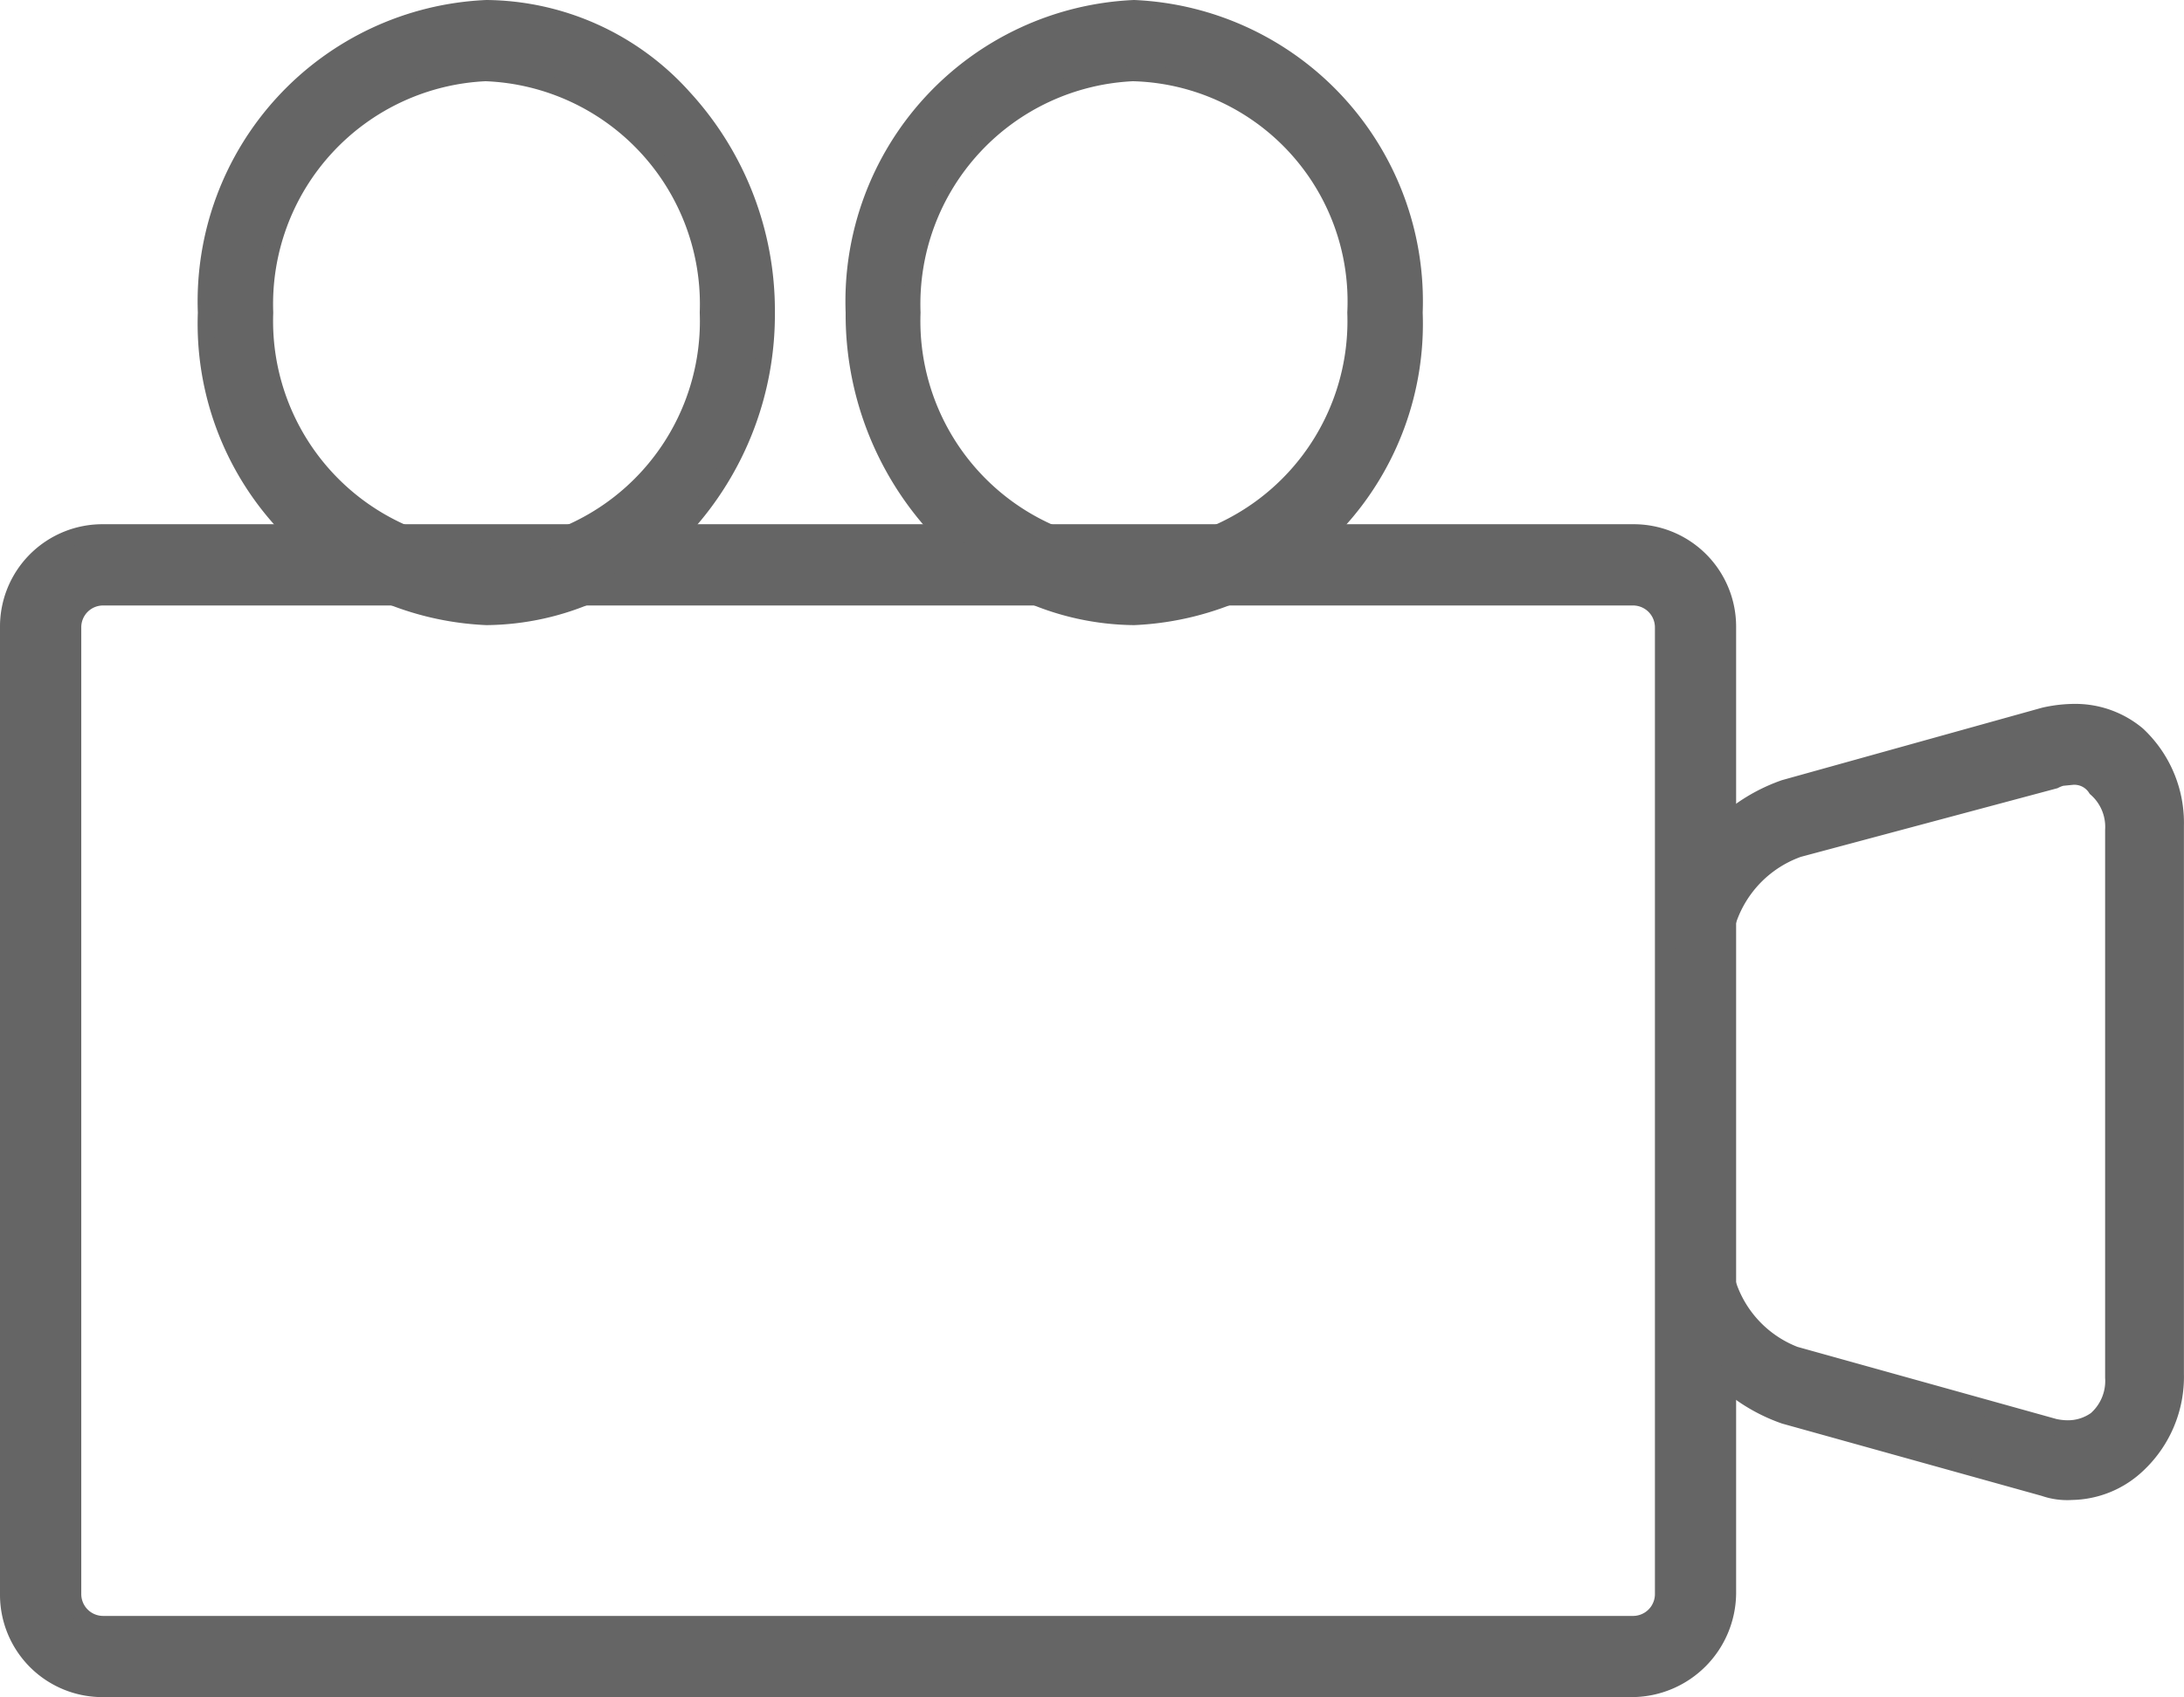
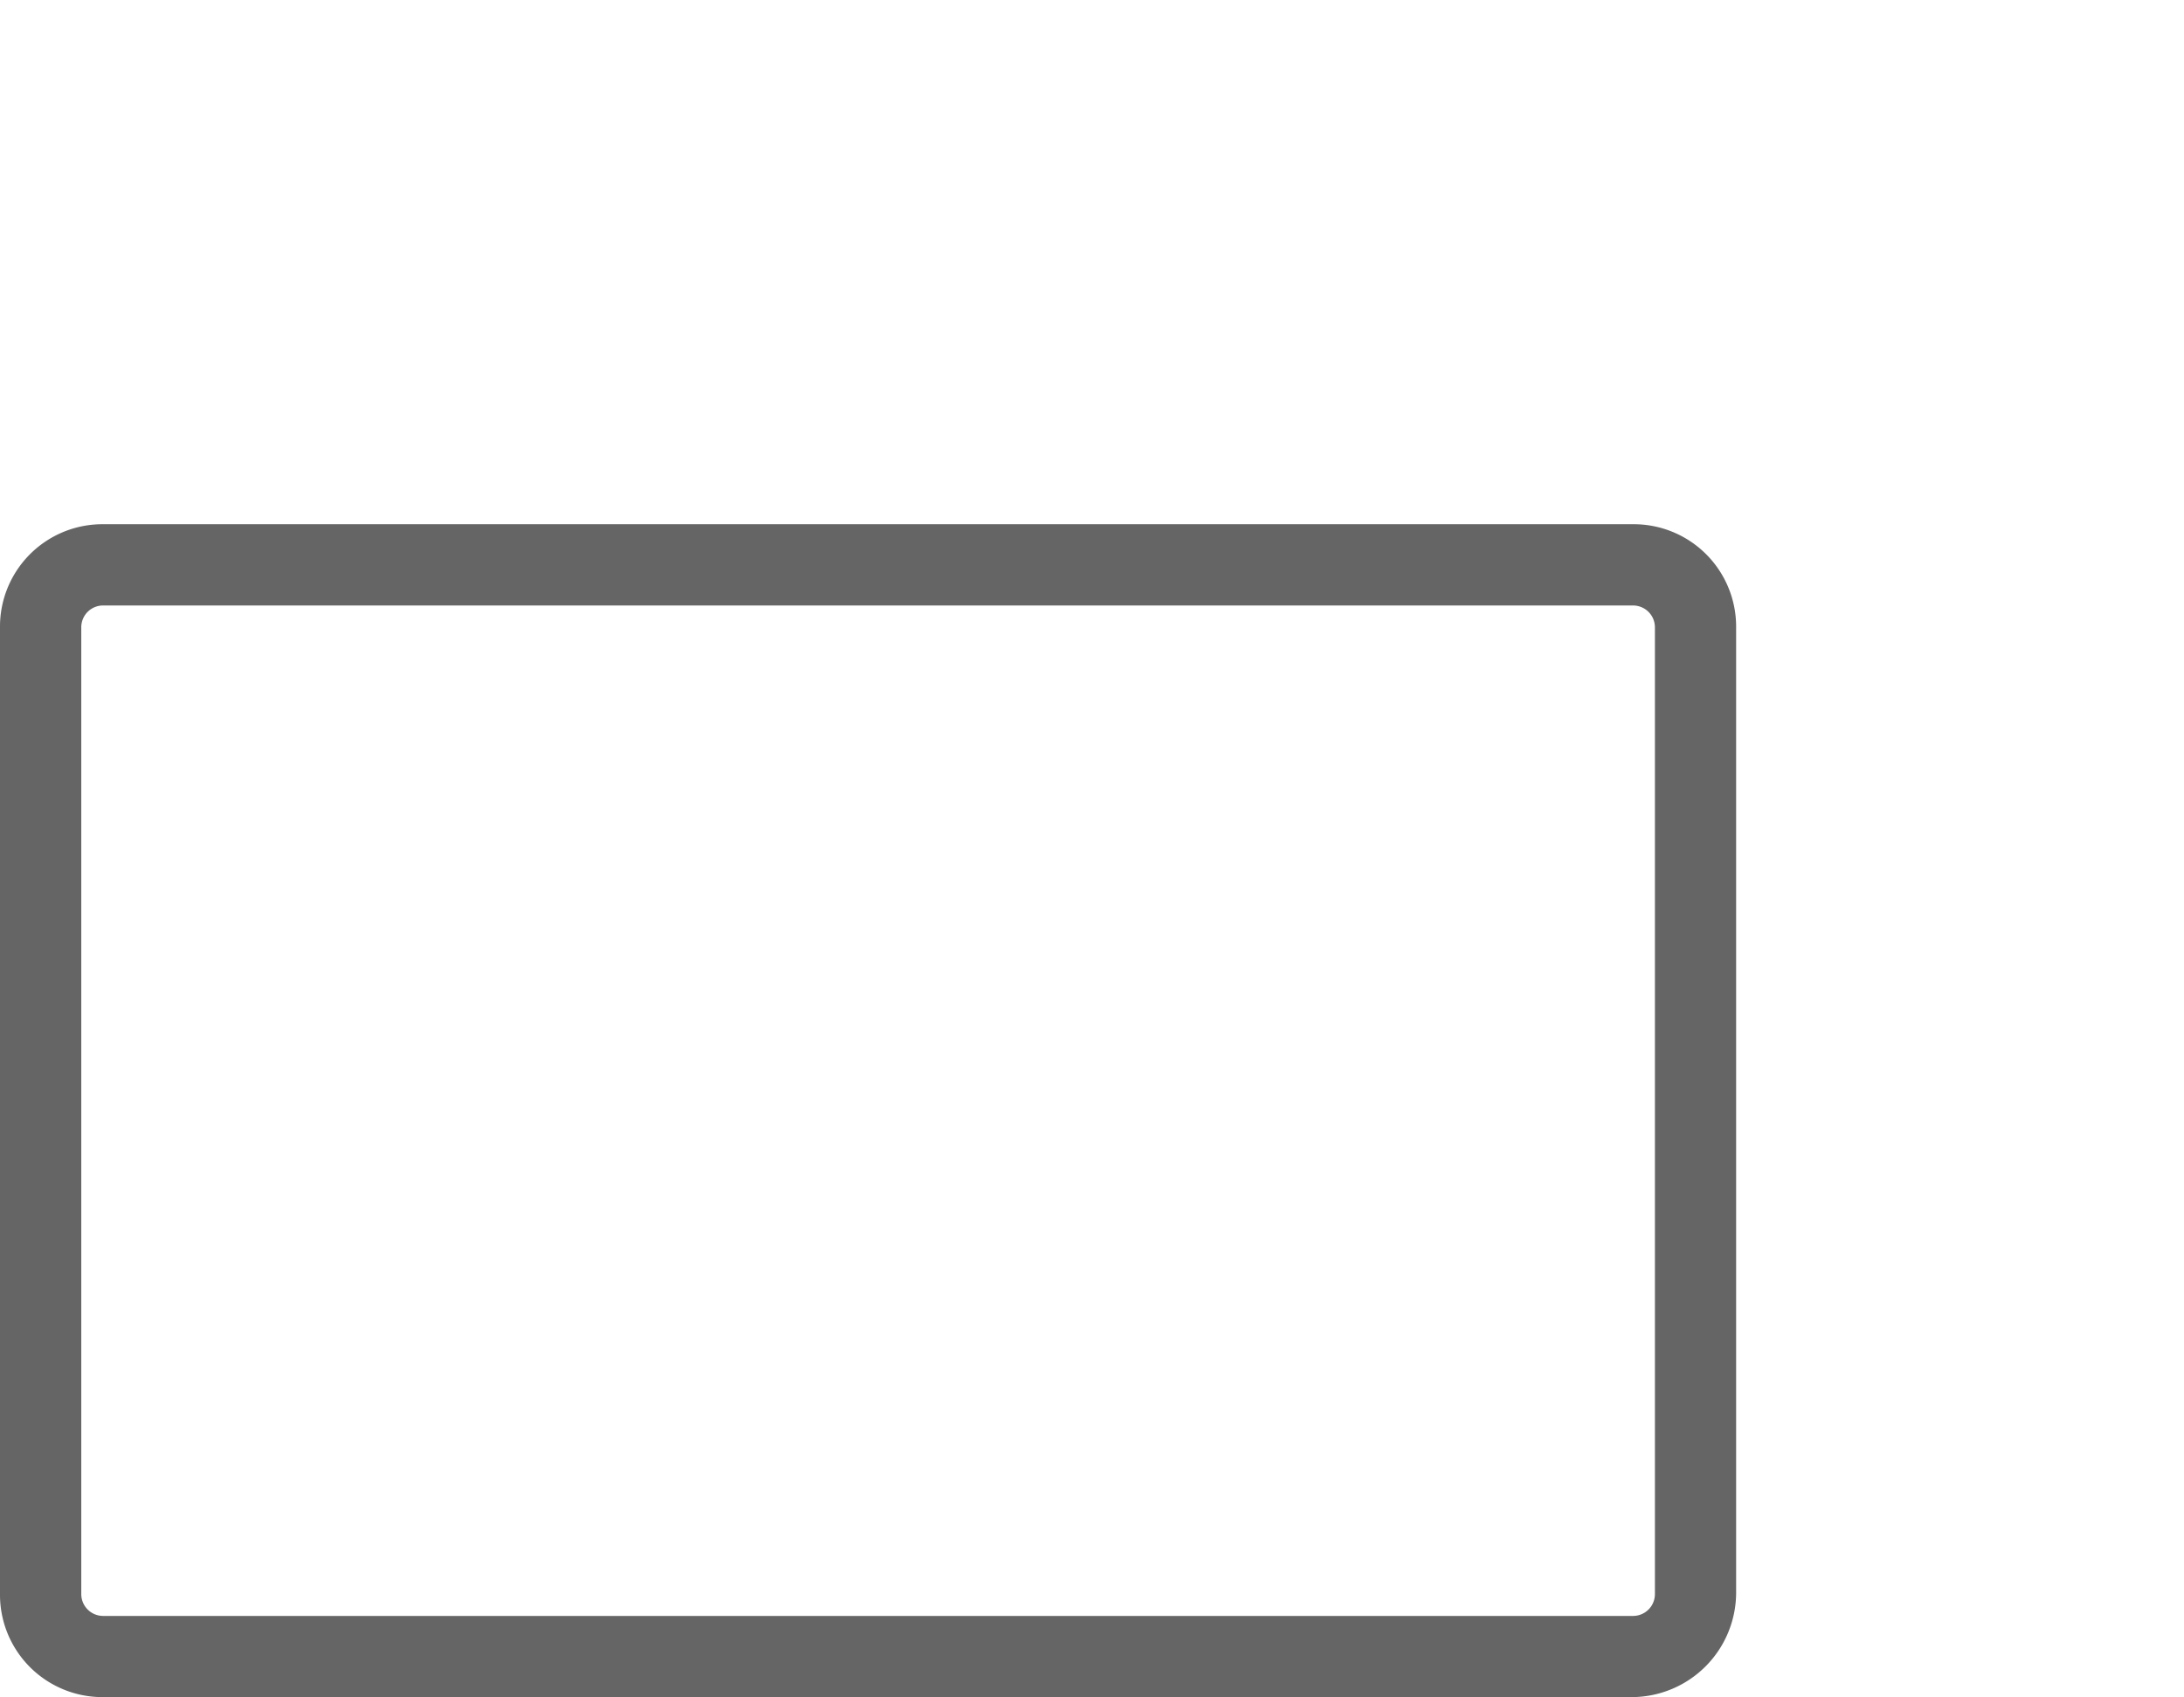
<svg xmlns="http://www.w3.org/2000/svg" width="26.361" height="20.489" viewBox="0 0 26.361 20.489">
  <g id="ti-Line-Camera-_e91b" data-name="ti-Line-Camera- e91b" transform="translate(0.1 0.1)">
    <g id="ti-Line-Camera-_e91b-2" data-name="ti-Line-Camera- e91b" opacity="0.8">
      <path id="Shape" d="M19.607,13.96H1.148A1.136,1.136,0,0,1,0,12.812V1.148A1.136,1.136,0,0,1,1.148,0H19.607a1.136,1.136,0,0,1,1.148,1.148V12.812A1.163,1.163,0,0,1,19.607,13.96ZM1.148.781a.363.363,0,0,0-.367.367V12.812a.364.364,0,0,0,.367.368H19.607a.364.364,0,0,0,.368-.368V1.148a.364.364,0,0,0-.368-.367Z" transform="translate(0 6.329)" fill="#3e3e3e" stroke="#3e3e3e" stroke-width="0.2" />
-       <path id="Shape-2" data-name="Shape" d="M22.519,17.909a.843.843,0,0,1-.334-.045l-3.134-.873a2.118,2.118,0,0,1-1.42-1.975V11.389a2.118,2.118,0,0,1,1.42-1.975l3.134-.873a1.685,1.685,0,0,1,.367-.043,1.166,1.166,0,0,1,.76.273,1.457,1.457,0,0,1,.46,1.1v6.613a1.454,1.454,0,0,1-.46,1.1A1.18,1.18,0,0,1,22.519,17.909Zm0-8.634a.42.42,0,0,0-.209.047l-3.091.827a1.383,1.383,0,0,0-.919,1.24v3.627a1.37,1.37,0,0,0,.877,1.24l3.133.873a.757.757,0,0,0,.16.018.582.582,0,0,0,.342-.109.62.62,0,0,0,.209-.506V9.919a.616.616,0,0,0-.209-.5A.31.31,0,0,0,22.519,9.276ZM11.2,7.347a3.234,3.234,0,0,1-2.381-1.08,3.8,3.8,0,0,1-1-2.594A3.542,3.542,0,0,1,11.2,0a3.542,3.542,0,0,1,3.384,3.674A3.542,3.542,0,0,1,11.2,7.347Zm0-6.567A2.793,2.793,0,0,0,8.523,3.674,2.793,2.793,0,0,0,11.2,6.567a2.793,2.793,0,0,0,2.674-2.893A2.76,2.76,0,0,0,11.2.781ZM3.384,7.347A3.542,3.542,0,0,1,0,3.674,3.542,3.542,0,0,1,3.384,0,3.234,3.234,0,0,1,5.765,1.08a3.8,3.8,0,0,1,1,2.594,3.8,3.8,0,0,1-1,2.594A3.234,3.234,0,0,1,3.384,7.347Zm0-6.567A2.793,2.793,0,0,0,.71,3.674,2.793,2.793,0,0,0,3.384,6.567,2.793,2.793,0,0,0,6.058,3.674,2.793,2.793,0,0,0,3.384.781Z" transform="translate(2.388)" fill="#3e3e3e" stroke="#3e3e3e" stroke-width="0.2" />
    </g>
  </g>
</svg>